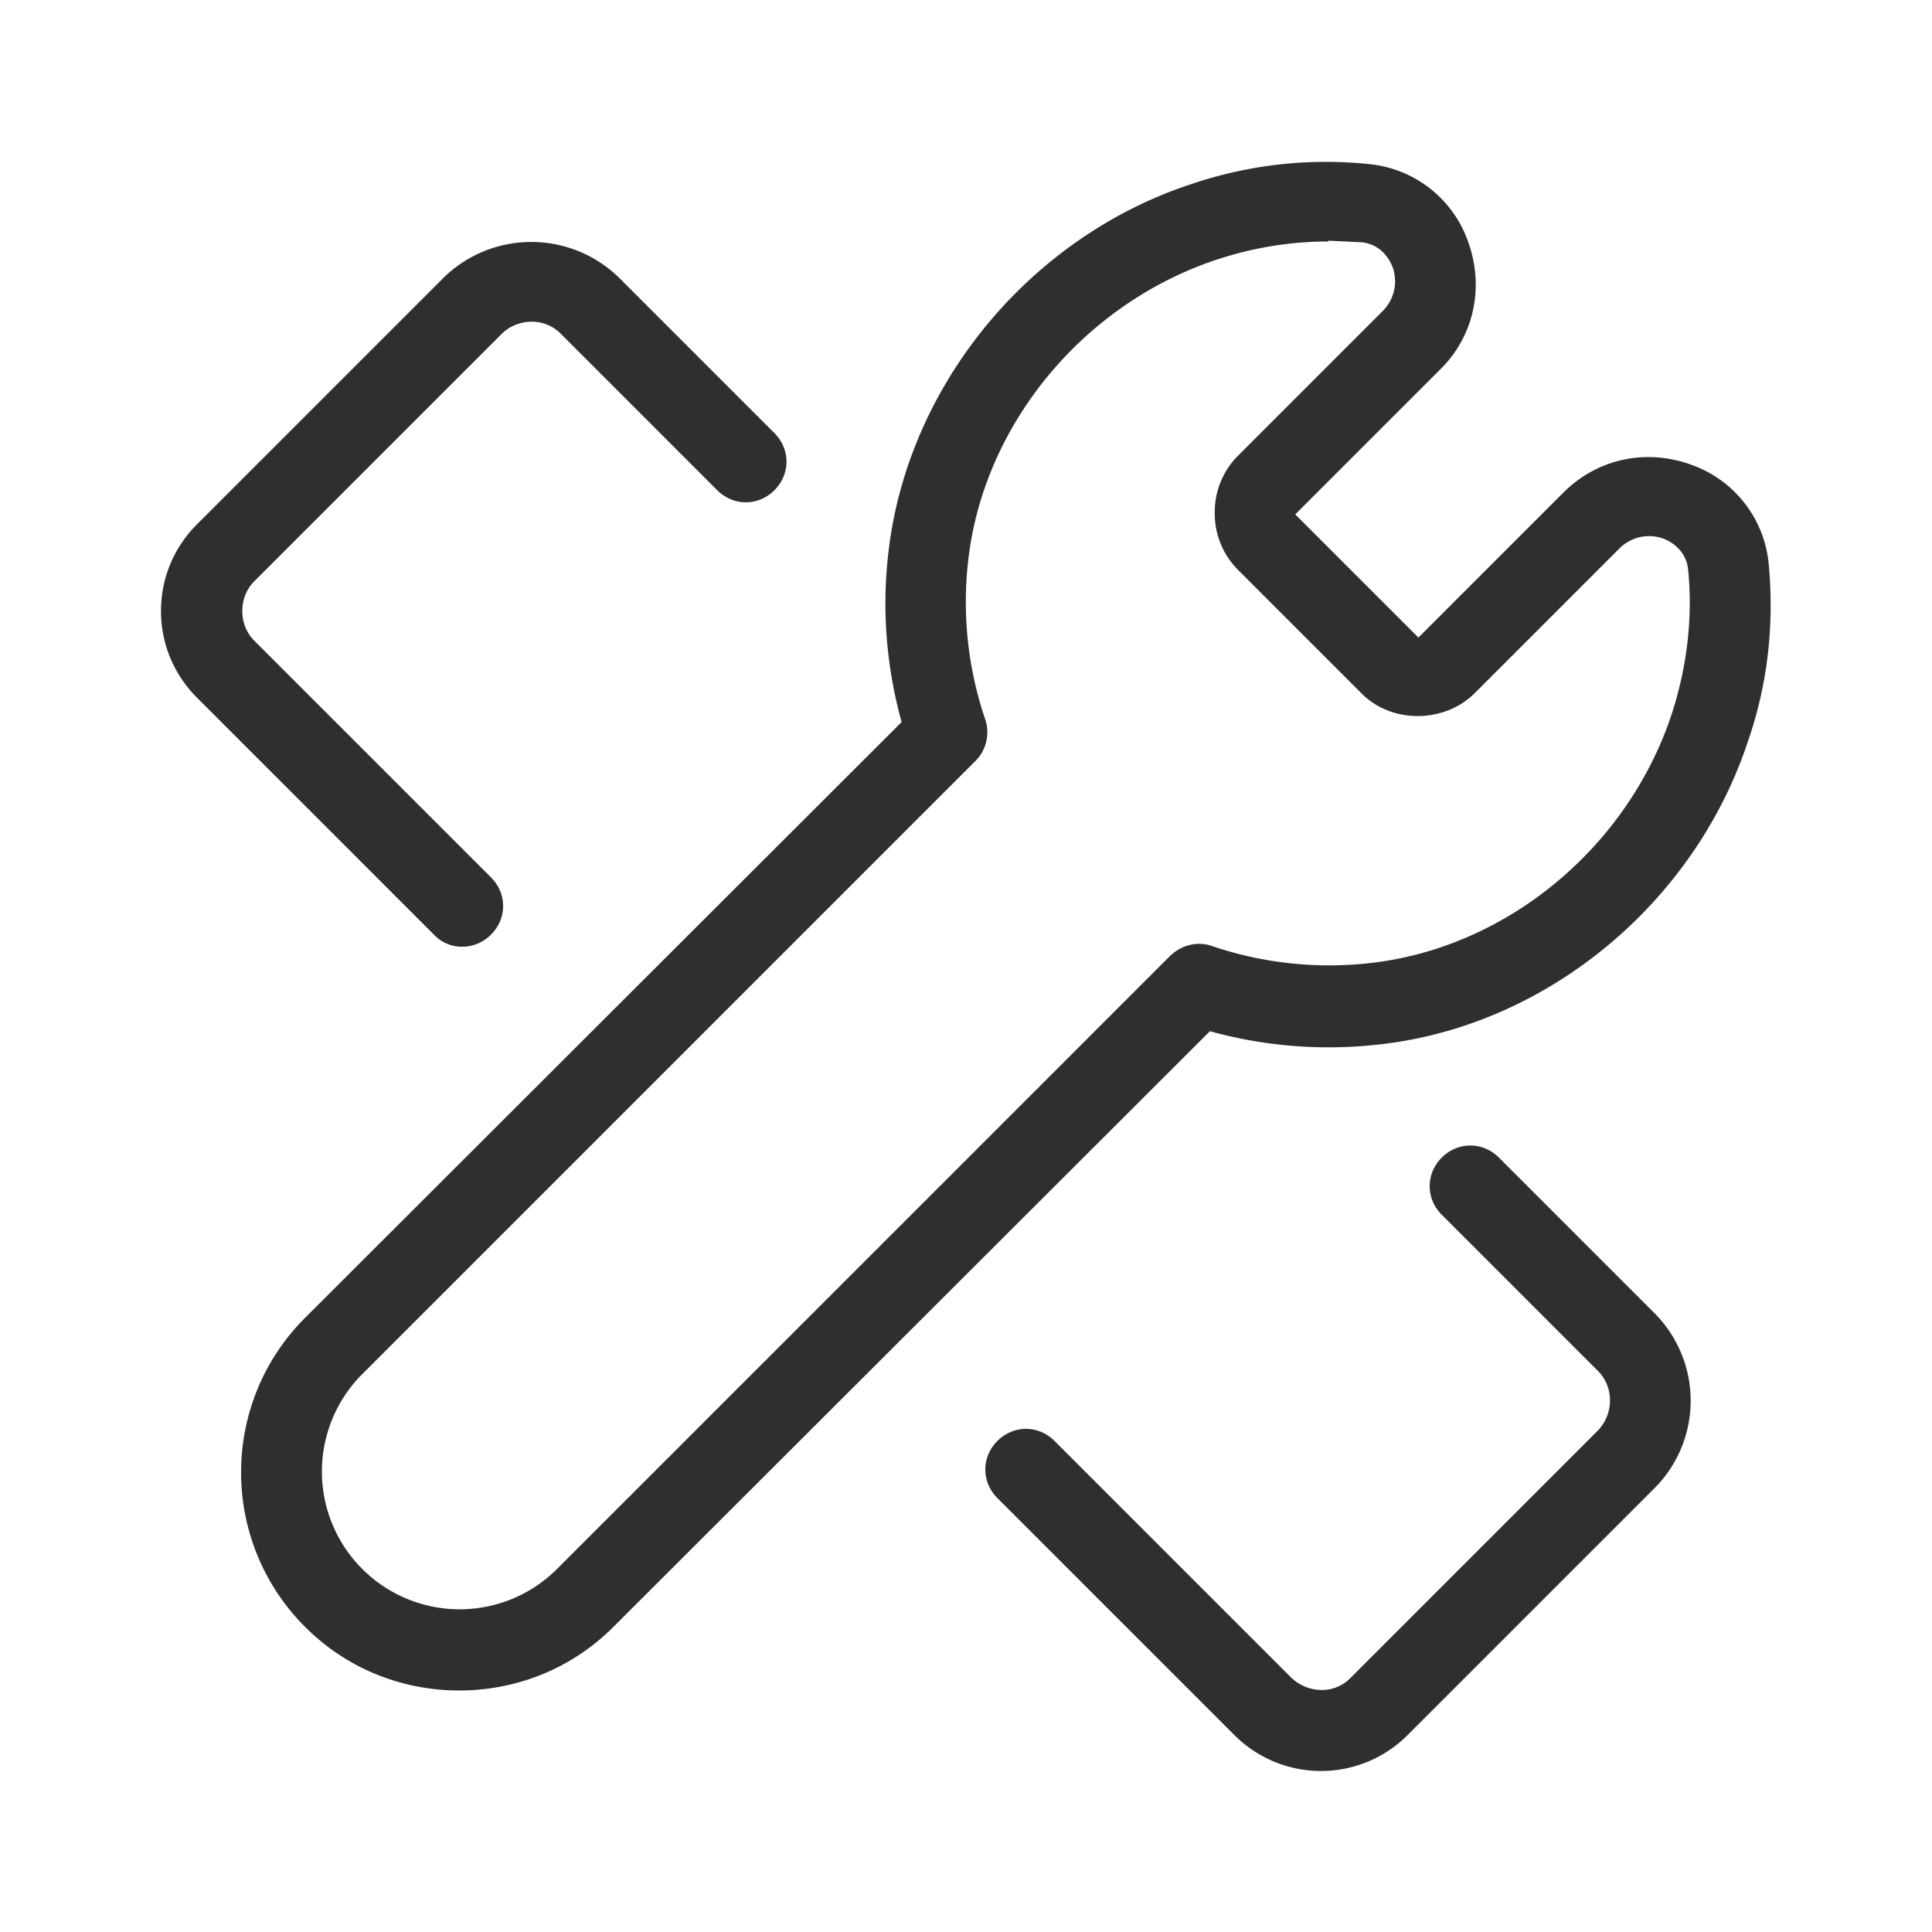
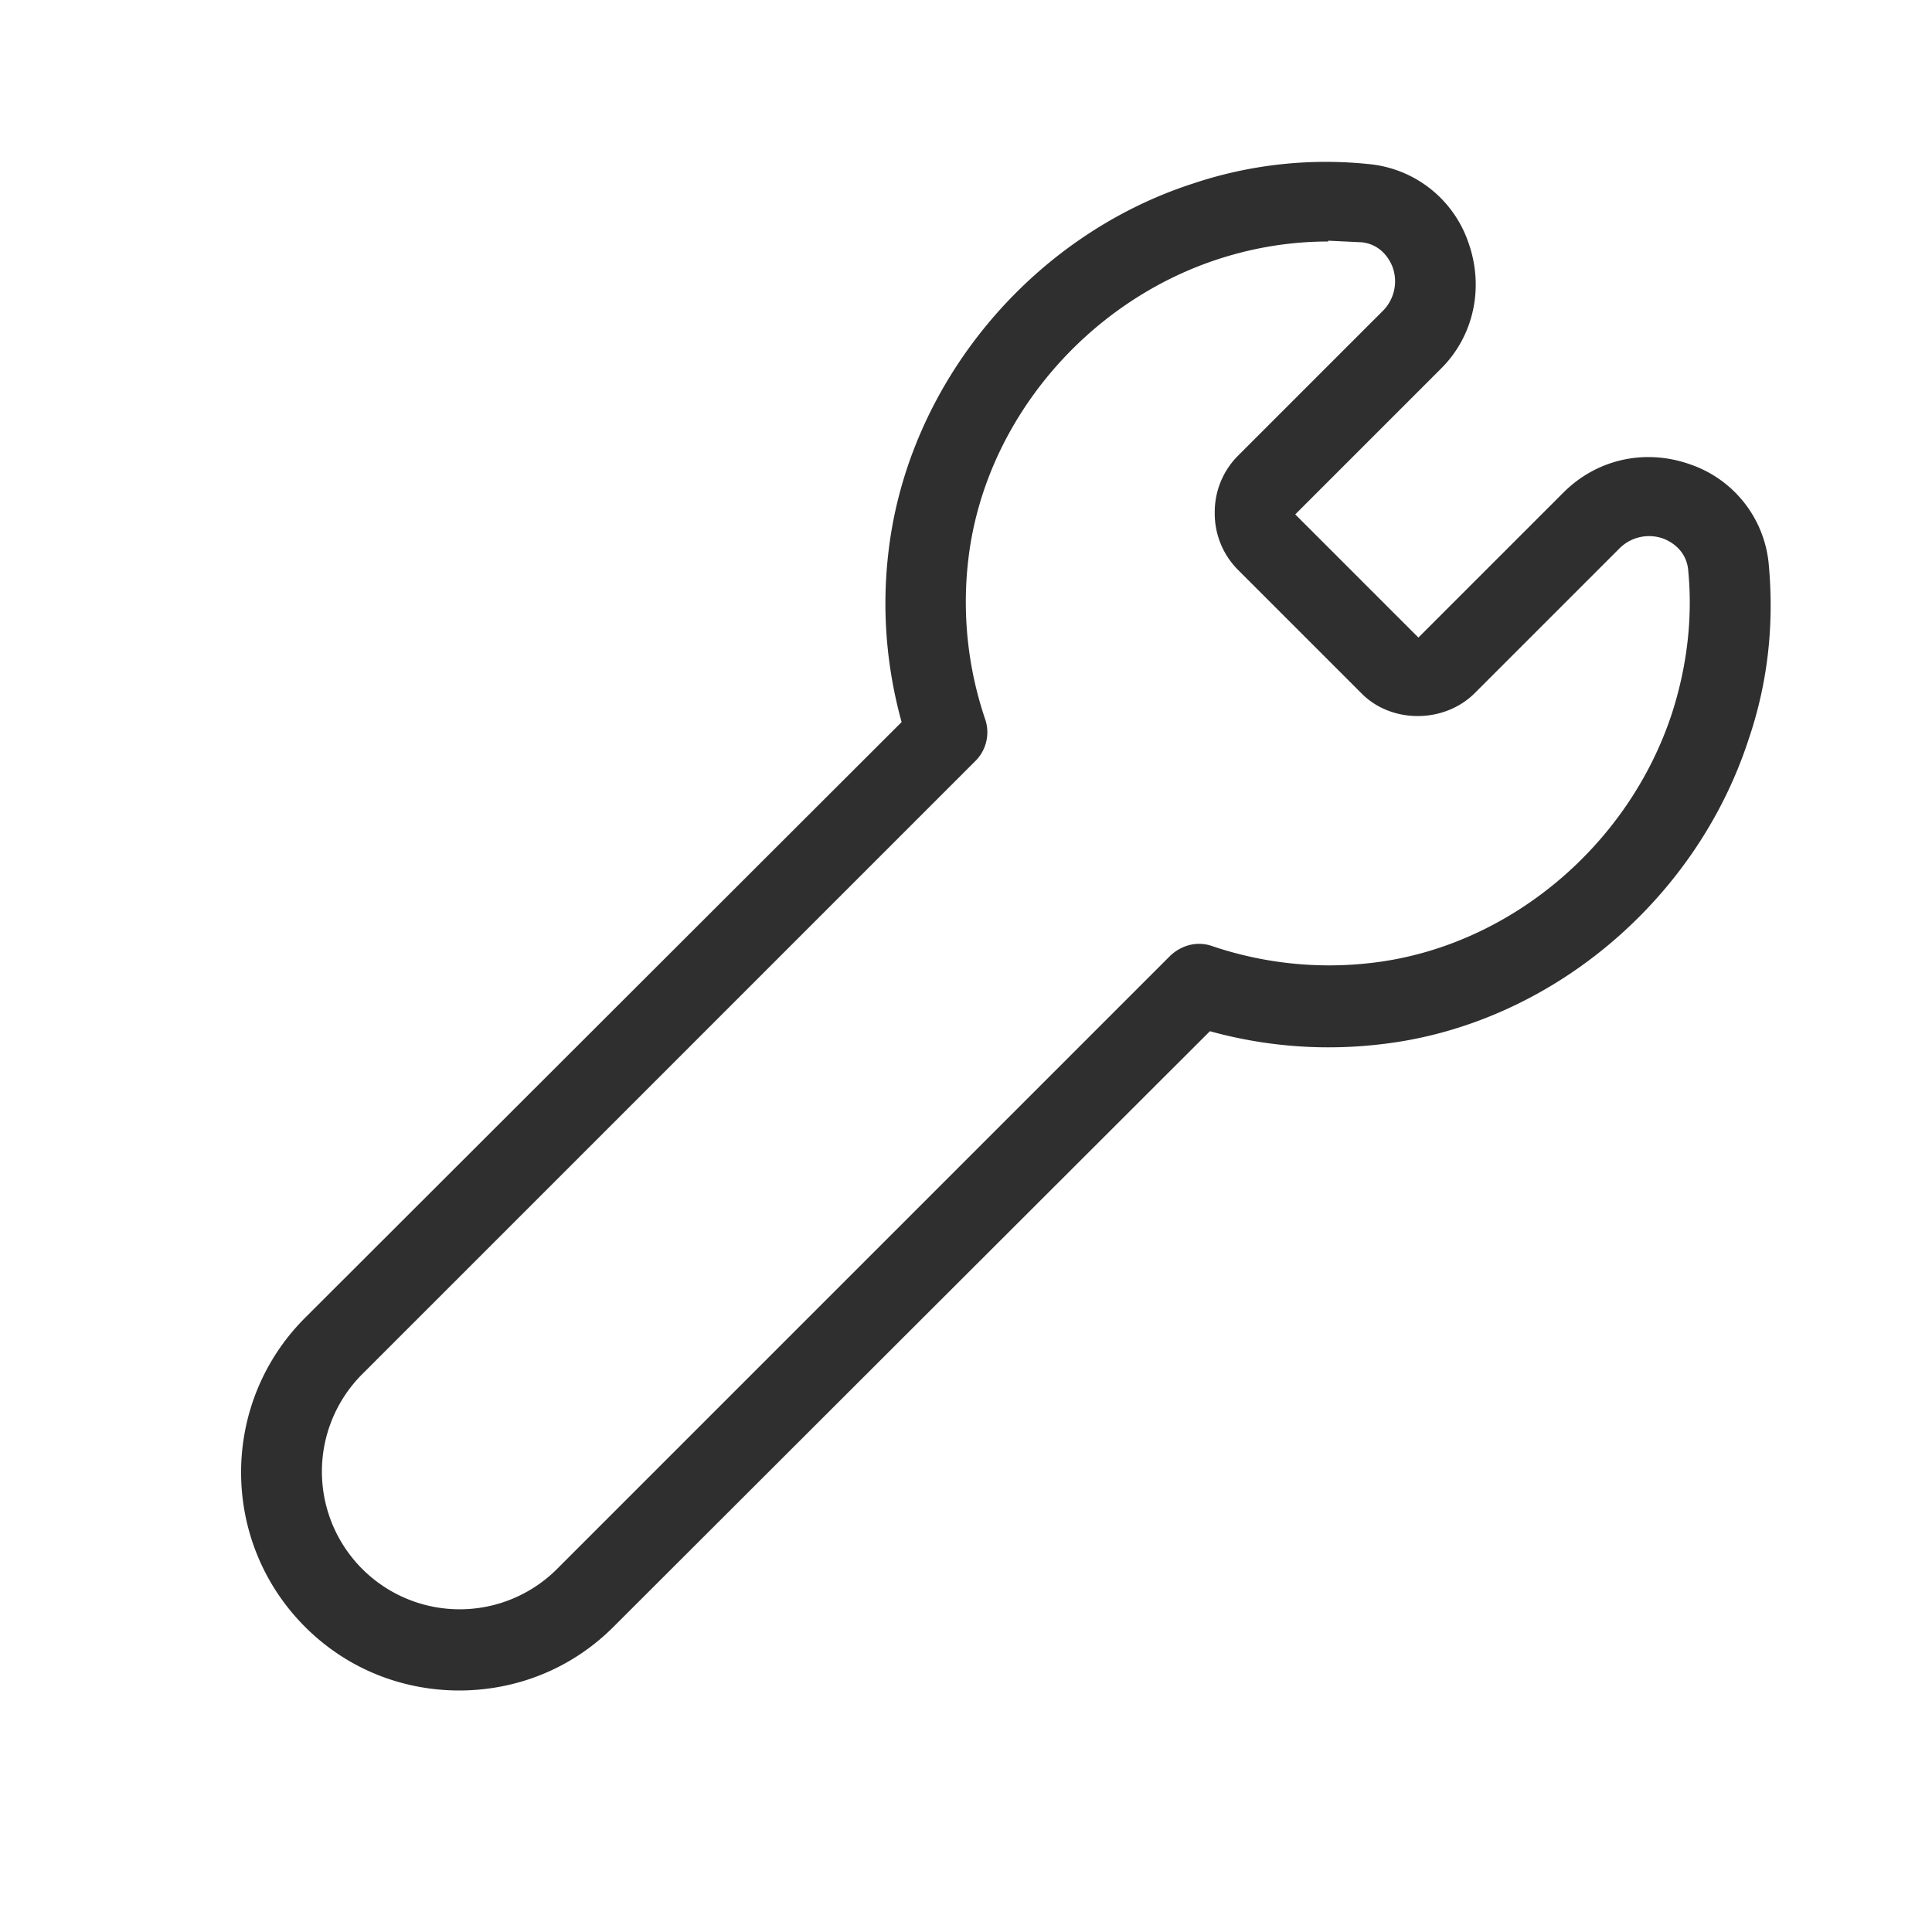
<svg xmlns="http://www.w3.org/2000/svg" width="24" height="24" fill="#2f2f2f">
  <path fill-rule="evenodd" d="M3.79 20.21c.529.529 1.217.789 1.915.79H5.7h.01-.005c.698-.001 1.386-.261 1.915-.79l7.41-7.4a5.52 5.52 0 0 0 2.14.16c2.06-.24 3.89-1.76 4.55-3.78.25-.73.32-1.47.25-2.2A1.45 1.45 0 0 0 21 5.77c-.56-.2-1.16-.07-1.58.35l-1.8 1.8-1.53-1.53 1.8-1.8c.42-.41.55-1.02.35-1.58a1.45 1.45 0 0 0-1.22-.97 5.19 5.19 0 0 0-2.2.24c-2.01.65-3.53 2.48-3.78 4.55-.09.73-.03 1.45.16 2.14l-7.41 7.4c-1.06 1.06-1.06 2.78 0 3.84zM15.13 3.22c.46-.15.92-.22 1.37-.22v-.01l.42.02c.25.03.35.23.38.31a.52.52 0 0 1-.12.54l-1.8 1.8a.99.99 0 0 0-.29.71.99.99 0 0 0 .29.71l1.53 1.53c.37.38 1.03.38 1.41 0l1.8-1.8a.52.52 0 0 1 .54-.12c.08.03.28.13.31.38.06.59-.01 1.2-.2 1.79-.54 1.65-2.03 2.9-3.72 3.1a4.53 4.53 0 0 1-2-.21c-.18-.06-.37-.01-.51.12l-7.62 7.62a1.71 1.71 0 1 1-2.42-2.42l7.62-7.62c.13-.13.18-.33.12-.51a4.53 4.53 0 0 1-.21-2c.2-1.69 1.45-3.18 3.1-3.72z" />
-   <path d="M5.74 11.76a.47.47 0 0 1-.35-.15L2.45 8.67C2.16 8.38 2 8 2 7.59s.16-.79.45-1.08l3.07-3.07a1.56 1.56 0 0 1 2.16 0l1.94 1.94c.2.2.2.51 0 .71s-.51.2-.71 0L6.97 4.15c-.2-.21-.54-.2-.74 0L3.16 7.22c-.1.1-.15.23-.15.37s.05.27.15.37L6.1 10.9c.2.2.2.51 0 .71-.1.1-.23.15-.35.15h-.01zM16.41 22c-.39 0-.78-.15-1.08-.45l-2.94-2.94c-.2-.2-.2-.51 0-.71s.51-.2.71 0l2.94 2.94c.21.2.54.21.74 0l3.07-3.07c.2-.21.2-.54 0-.74l-1.94-1.94c-.2-.2-.2-.51 0-.71s.51-.2.71 0l1.94 1.94a1.54 1.54 0 0 1 0 2.16l-3.07 3.07c-.3.3-.69.45-1.08.45z" />
</svg>